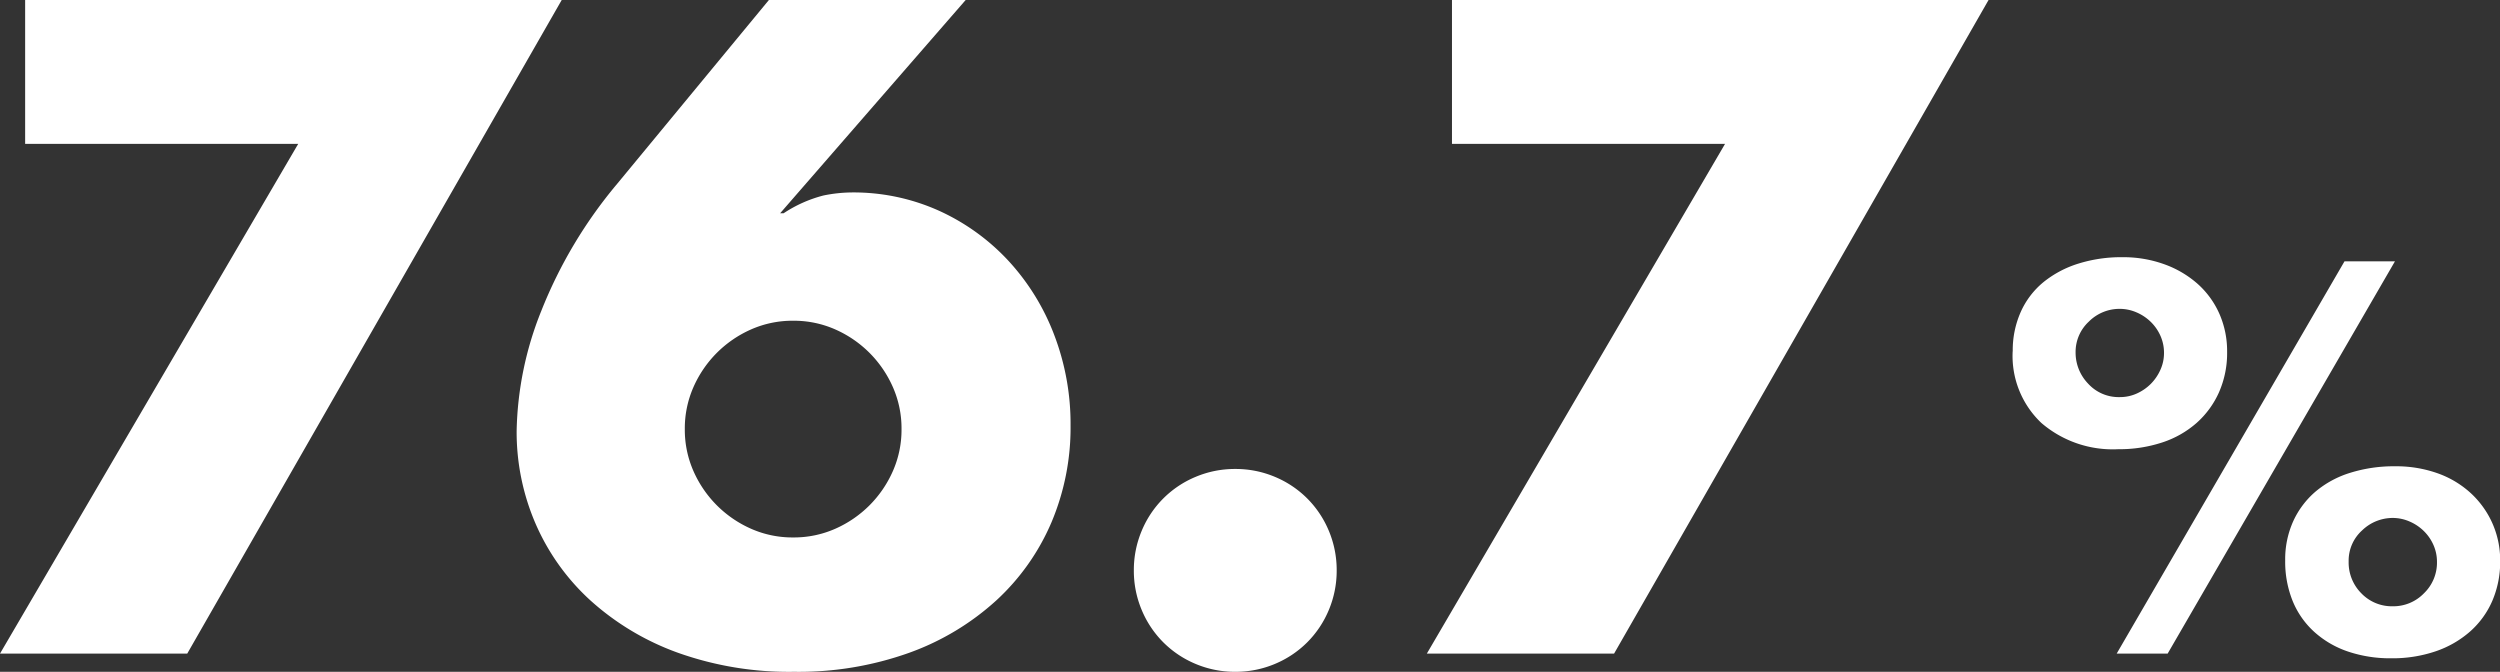
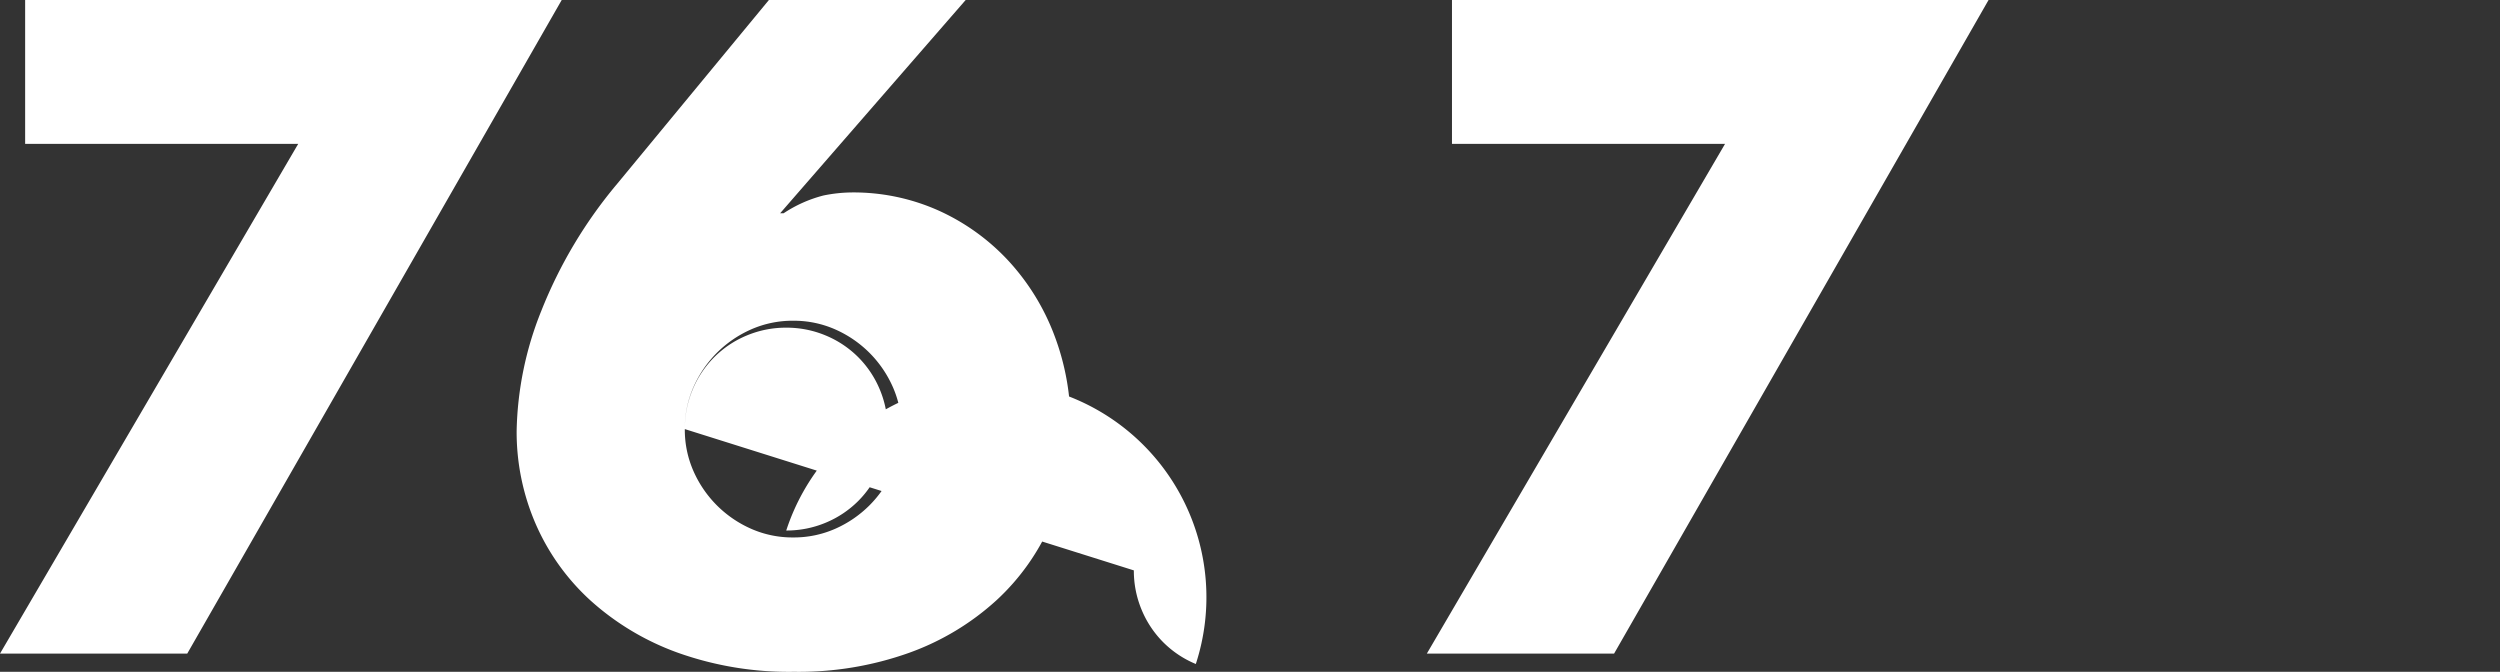
<svg xmlns="http://www.w3.org/2000/svg" width="115.36" height="31" viewBox="0 0 115.36 31">
  <rect x="0" y="0" width="115.36" height="31" fill="#333333" stroke="none" />
  <g id="グループ_61963" data-name="グループ 61963" transform="translate(-516.155 -3229.84)">
-     <path id="パス_130726" data-name="パス 130726" d="M15.8-23.52H3.2v-6.64H27.96L10.68,0H2.04Zm30.8-6.64-8.56,9.84h.16a6.054,6.054,0,0,1,1.84-.82,6.792,6.792,0,0,1,1.28-.14,9.612,9.612,0,0,1,4.04.84,10.007,10.007,0,0,1,3.2,2.3,10.562,10.562,0,0,1,2.12,3.42,11.515,11.515,0,0,1,.76,4.2,11.233,11.233,0,0,1-.88,4.46,10.474,10.474,0,0,1-2.54,3.6A11.989,11.989,0,0,1,44-.04a15.143,15.143,0,0,1-5.32.88,15.267,15.267,0,0,1-5.36-.88,12.17,12.17,0,0,1-4.02-2.4,10.374,10.374,0,0,1-2.54-3.54,10.649,10.649,0,0,1-.88-4.3,15.58,15.58,0,0,1,1.14-5.54,21.307,21.307,0,0,1,3.5-5.86l7-8.48ZM33.64-10.36a4.722,4.722,0,0,0,.4,1.94,5.2,5.2,0,0,0,1.08,1.58A5.2,5.2,0,0,0,36.7-5.76a4.722,4.722,0,0,0,1.94.4,4.722,4.722,0,0,0,1.94-.4,5.2,5.2,0,0,0,1.58-1.08,5.2,5.2,0,0,0,1.08-1.58,4.722,4.722,0,0,0,.4-1.94,4.722,4.722,0,0,0-.4-1.94,5.2,5.2,0,0,0-1.08-1.58,5.2,5.2,0,0,0-1.58-1.08,4.722,4.722,0,0,0-1.94-.4,4.722,4.722,0,0,0-1.94.4,5.2,5.2,0,0,0-1.58,1.08,5.2,5.2,0,0,0-1.08,1.58A4.722,4.722,0,0,0,33.64-10.36ZM54.36-3.84a4.666,4.666,0,0,1,.36-1.82,4.622,4.622,0,0,1,1-1.5,4.621,4.621,0,0,1,1.5-1,4.666,4.666,0,0,1,1.82-.36,4.666,4.666,0,0,1,1.82.36,4.621,4.621,0,0,1,1.5,1,4.622,4.622,0,0,1,1,1.5,4.666,4.666,0,0,1,.36,1.82,4.666,4.666,0,0,1-.36,1.82,4.622,4.622,0,0,1-1,1.5,4.621,4.621,0,0,1-1.5,1,4.666,4.666,0,0,1-1.82.36A4.666,4.666,0,0,1,57.22.48a4.621,4.621,0,0,1-1.5-1,4.622,4.622,0,0,1-1-1.5A4.666,4.666,0,0,1,54.36-3.84ZM81.64-23.52H69.04v-6.64H93.8L76.52,0H67.88Z" transform="translate(514.115 3260)" fill="#fff" />
-     <path id="パス_130727" data-name="パス 130727" d="M16.416-4.248A2.013,2.013,0,0,0,17-2.784a1.953,1.953,0,0,0,1.452.6,1.964,1.964,0,0,0,1.44-.6,1.964,1.964,0,0,0,.6-1.44,1.93,1.93,0,0,0-.168-.8,2.066,2.066,0,0,0-.456-.648,2.143,2.143,0,0,0-.66-.432,1.939,1.939,0,0,0-.756-.156,2.032,2.032,0,0,0-1.416.576A1.878,1.878,0,0,0,16.416-4.248ZM13.488-4.3a4.266,4.266,0,0,1,.372-1.812,3.968,3.968,0,0,1,1.032-1.368,4.571,4.571,0,0,1,1.6-.864,6.735,6.735,0,0,1,2.064-.3,5.706,5.706,0,0,1,1.968.324,4.473,4.473,0,0,1,1.524.912,4.227,4.227,0,0,1,1,1.392,4.208,4.208,0,0,1,.36,1.74,4.557,4.557,0,0,1-.36,1.836A4.016,4.016,0,0,1,22.02-1.02a4.675,4.675,0,0,1-1.584.912,6.169,6.169,0,0,1-2.052.324,6.089,6.089,0,0,1-2-.312A4.433,4.433,0,0,1,14.832-1a3.932,3.932,0,0,1-1-1.428A4.847,4.847,0,0,1,13.488-4.3Zm2.736-13.8h2.328L8.064,0H5.712ZM3.816-13.9a2.06,2.06,0,0,0,.576,1.44,1.905,1.905,0,0,0,1.464.624A1.874,1.874,0,0,0,6.636-12a2.17,2.17,0,0,0,.648-.444,2.17,2.17,0,0,0,.444-.648,1.874,1.874,0,0,0,.168-.78,1.93,1.93,0,0,0-.168-.8,2.066,2.066,0,0,0-.456-.648,2.143,2.143,0,0,0-.66-.432,1.939,1.939,0,0,0-.756-.156,2,2,0,0,0-1.428.588A1.906,1.906,0,0,0,3.816-13.9Zm-2.9-.048a4.347,4.347,0,0,1,.372-1.824,3.764,3.764,0,0,1,1.044-1.368,4.838,4.838,0,0,1,1.6-.852,6.62,6.62,0,0,1,2.052-.3,5.56,5.56,0,0,1,1.92.324,4.718,4.718,0,0,1,1.536.9,4.024,4.024,0,0,1,1.008,1.38,4.267,4.267,0,0,1,.36,1.764,4.49,4.49,0,0,1-.372,1.86A4.15,4.15,0,0,1,9.4-10.644a4.524,4.524,0,0,1-1.584.9,6.306,6.306,0,0,1-2.028.312,5.048,5.048,0,0,1-3.552-1.212A4.259,4.259,0,0,1,.912-13.944Z" transform="translate(608.115 3260)" fill="#fff" />
+     <path id="パス_130726" data-name="パス 130726" d="M15.8-23.52H3.2v-6.64H27.96L10.68,0H2.04Zm30.8-6.64-8.56,9.84h.16a6.054,6.054,0,0,1,1.84-.82,6.792,6.792,0,0,1,1.28-.14,9.612,9.612,0,0,1,4.04.84,10.007,10.007,0,0,1,3.2,2.3,10.562,10.562,0,0,1,2.12,3.42,11.515,11.515,0,0,1,.76,4.2,11.233,11.233,0,0,1-.88,4.46,10.474,10.474,0,0,1-2.54,3.6A11.989,11.989,0,0,1,44-.04a15.143,15.143,0,0,1-5.32.88,15.267,15.267,0,0,1-5.36-.88,12.17,12.17,0,0,1-4.02-2.4,10.374,10.374,0,0,1-2.54-3.54,10.649,10.649,0,0,1-.88-4.3,15.58,15.58,0,0,1,1.14-5.54,21.307,21.307,0,0,1,3.5-5.86l7-8.48ZM33.64-10.36a4.722,4.722,0,0,0,.4,1.94,5.2,5.2,0,0,0,1.08,1.58A5.2,5.2,0,0,0,36.7-5.76a4.722,4.722,0,0,0,1.94.4,4.722,4.722,0,0,0,1.94-.4,5.2,5.2,0,0,0,1.58-1.08,5.2,5.2,0,0,0,1.08-1.58,4.722,4.722,0,0,0,.4-1.94,4.722,4.722,0,0,0-.4-1.94,5.2,5.2,0,0,0-1.08-1.58,5.2,5.2,0,0,0-1.58-1.08,4.722,4.722,0,0,0-1.94-.4,4.722,4.722,0,0,0-1.94.4,5.2,5.2,0,0,0-1.58,1.08,5.2,5.2,0,0,0-1.08,1.58A4.722,4.722,0,0,0,33.64-10.36Za4.666,4.666,0,0,1,.36-1.82,4.622,4.622,0,0,1,1-1.5,4.621,4.621,0,0,1,1.5-1,4.666,4.666,0,0,1,1.82-.36,4.666,4.666,0,0,1,1.82.36,4.621,4.621,0,0,1,1.5,1,4.622,4.622,0,0,1,1,1.5,4.666,4.666,0,0,1,.36,1.82,4.666,4.666,0,0,1-.36,1.82,4.622,4.622,0,0,1-1,1.5,4.621,4.621,0,0,1-1.5,1,4.666,4.666,0,0,1-1.82.36A4.666,4.666,0,0,1,57.22.48a4.621,4.621,0,0,1-1.5-1,4.622,4.622,0,0,1-1-1.5A4.666,4.666,0,0,1,54.36-3.84ZM81.64-23.52H69.04v-6.64H93.8L76.52,0H67.88Z" transform="translate(514.115 3260)" fill="#fff" />
  </g>
</svg>